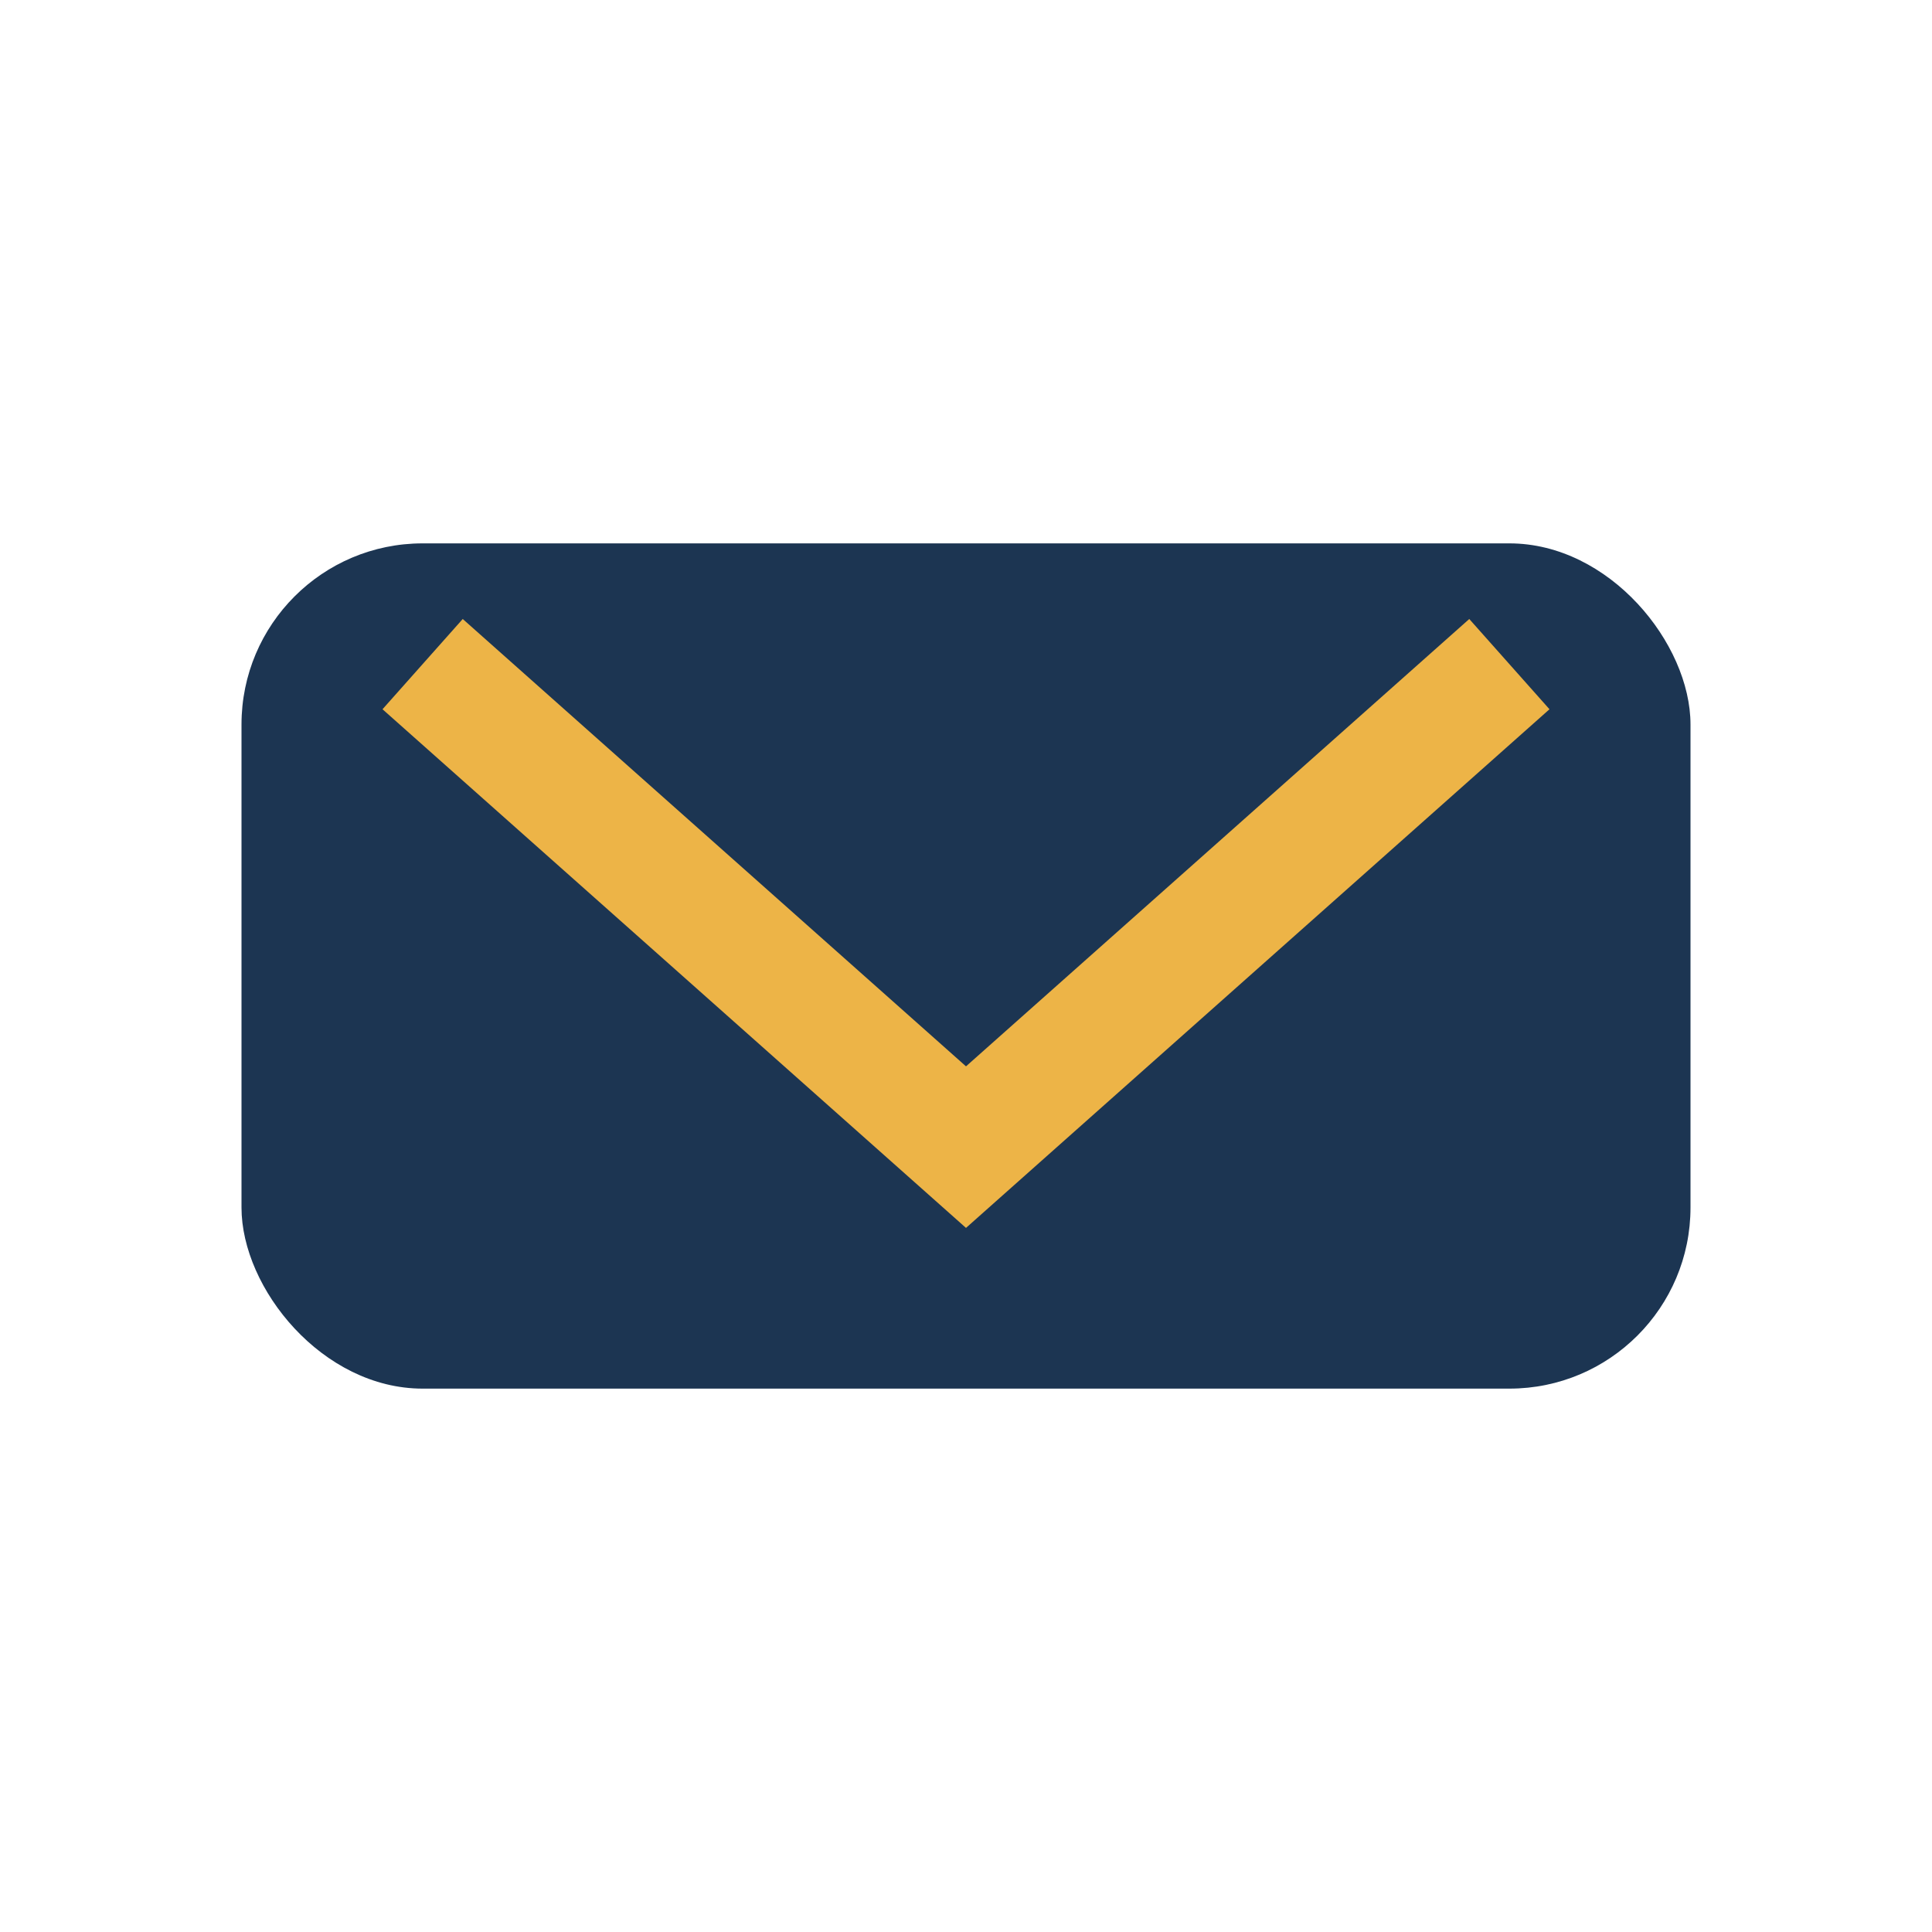
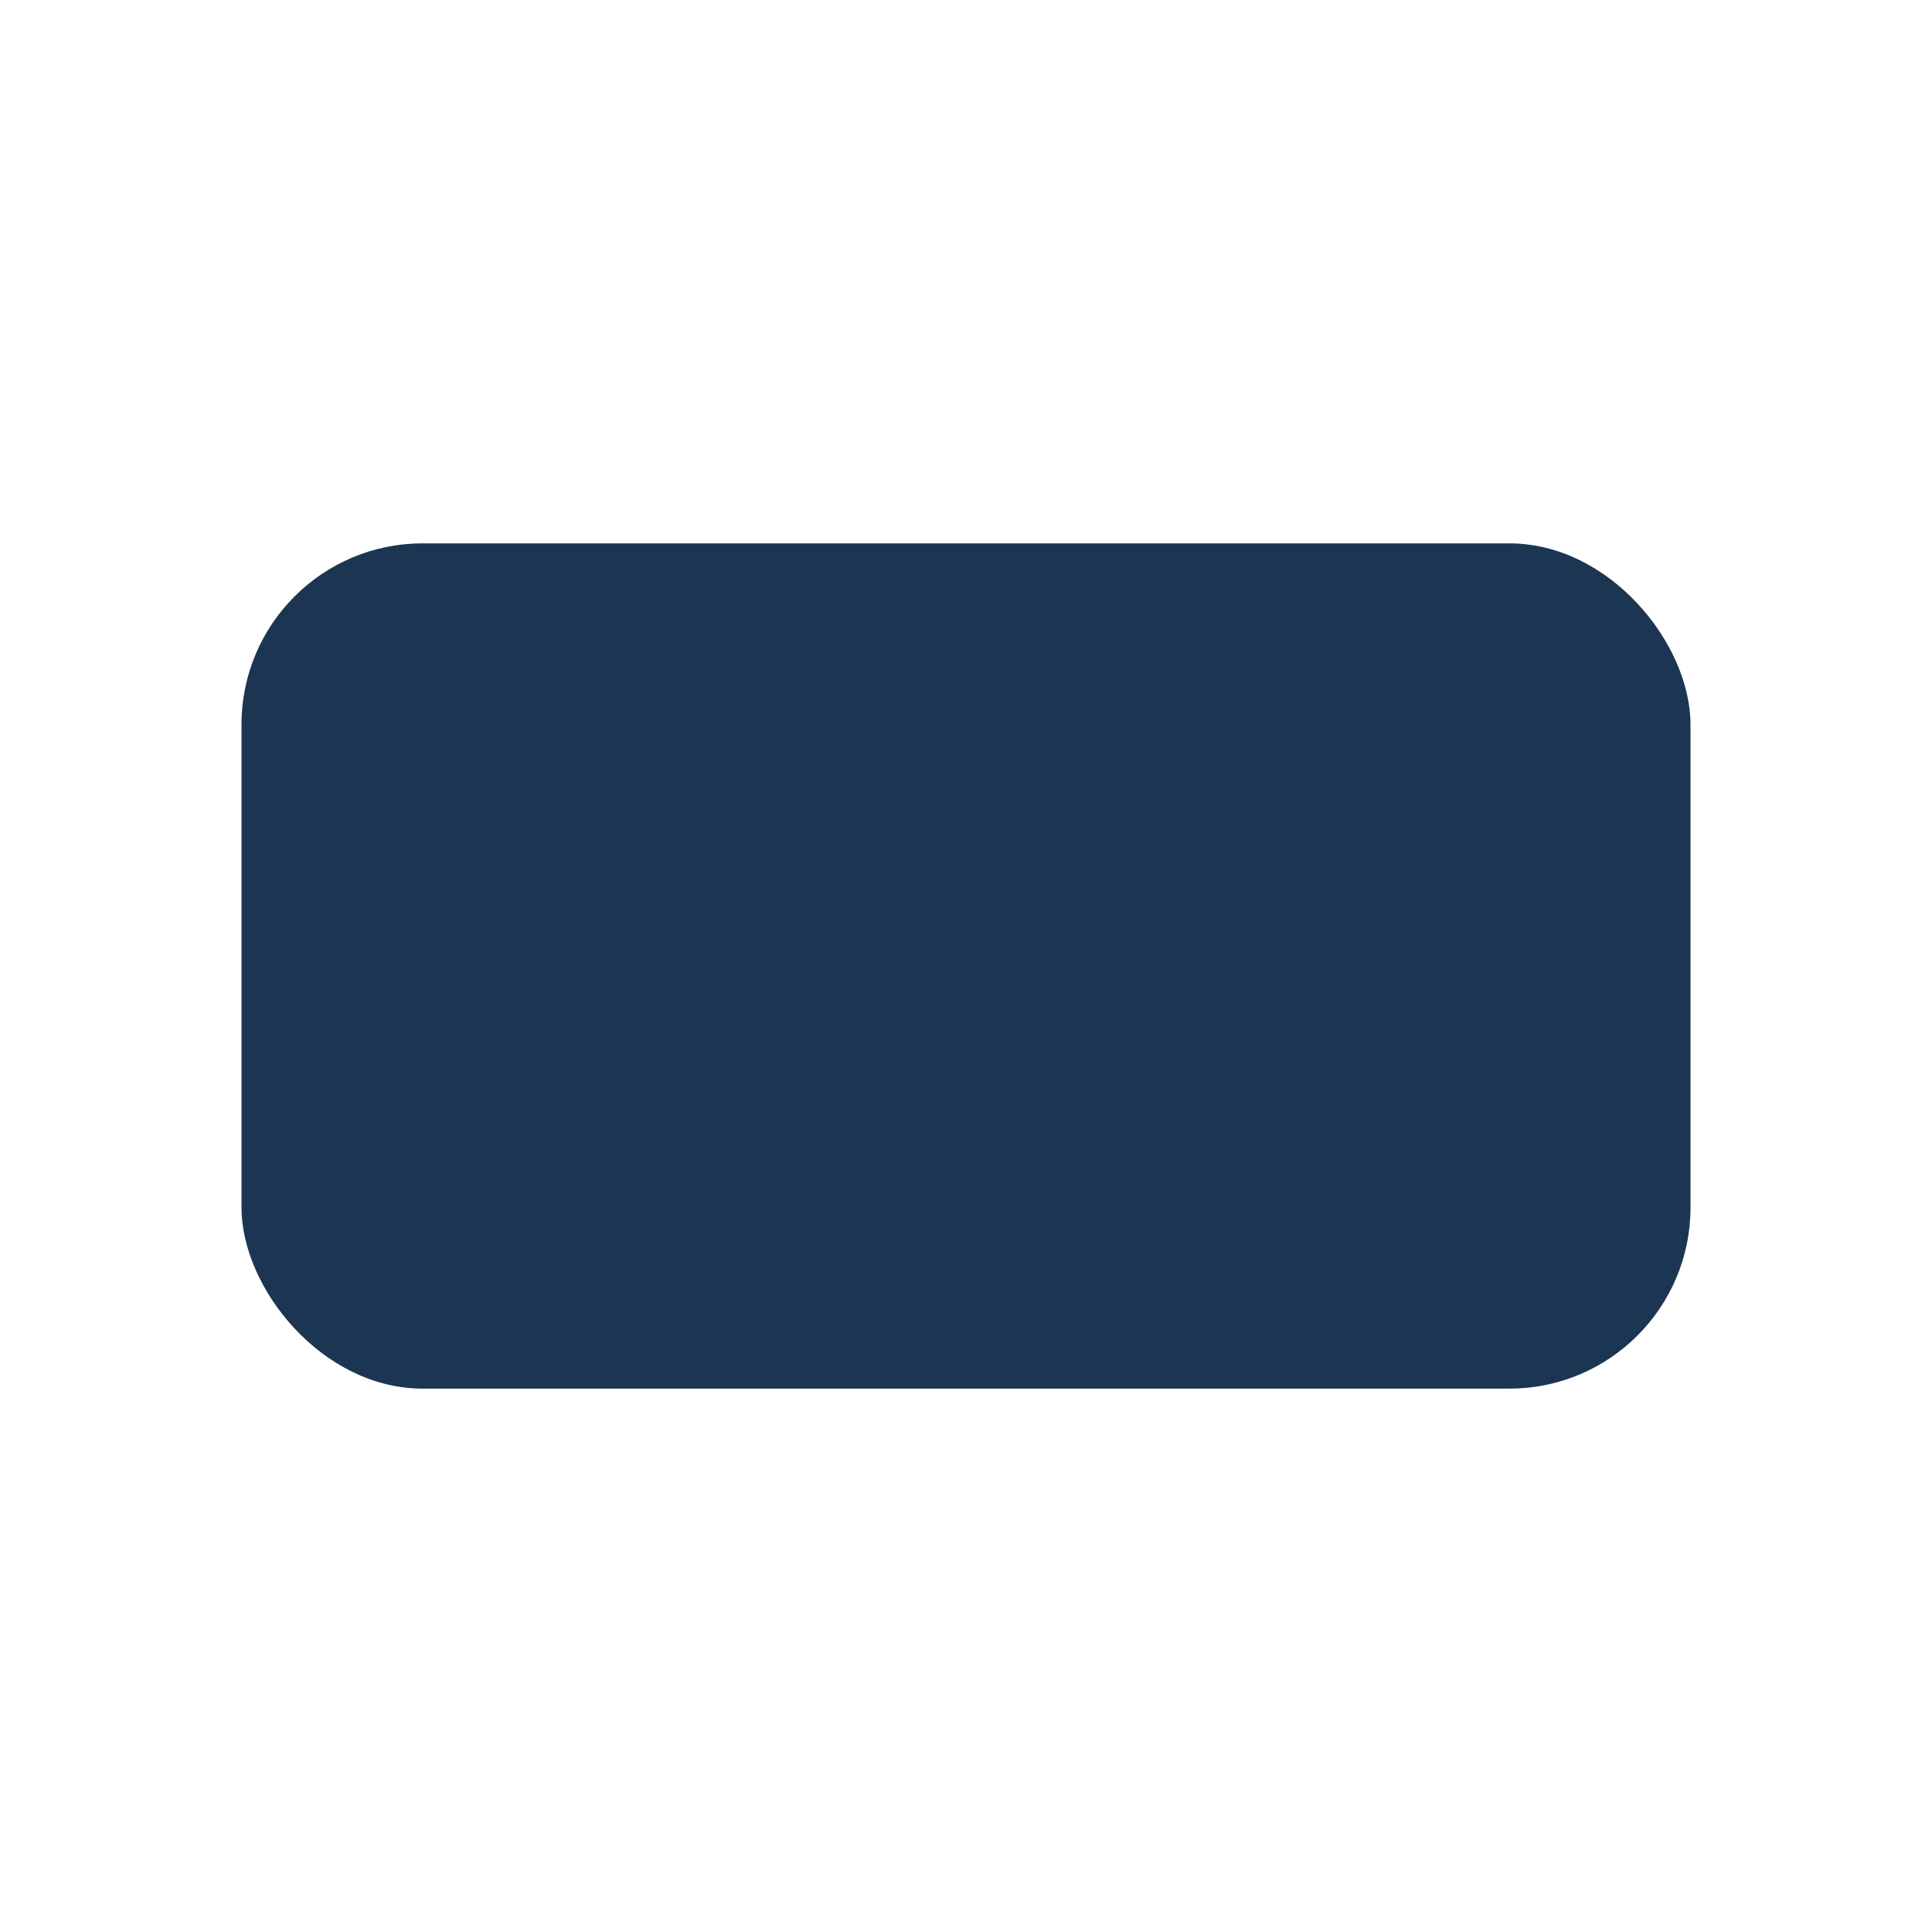
<svg xmlns="http://www.w3.org/2000/svg" width="32" height="32" viewBox="0 0 32 32">
  <rect x="4" y="9" width="24" height="14" rx="3" fill="#1C3552" />
-   <path d="M7 11l9 8 9-8" stroke="#EDB447" stroke-width="2" fill="none" />
</svg>